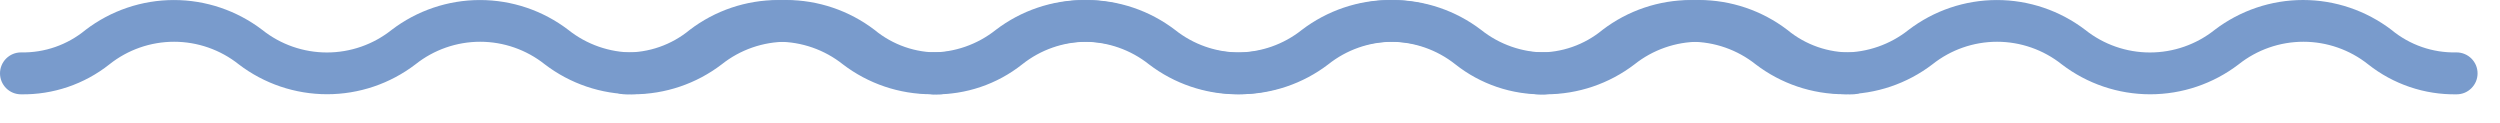
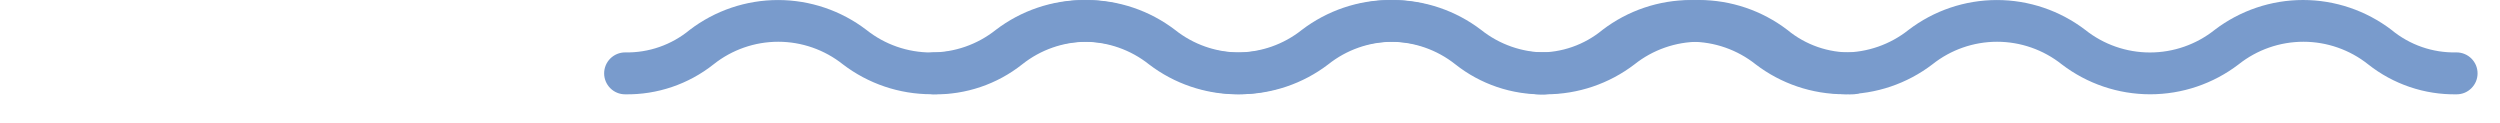
<svg xmlns="http://www.w3.org/2000/svg" width="81" height="4" viewBox="0 0 81 4" fill="none">
-   <path d="M30.435 1.698C29.67 1.715 28.926 1.456 28.336 0.969C27.513 0.341 26.506 0 25.471 0C24.435 0 23.428 0.341 22.605 0.969C22.009 1.443 21.271 1.7 20.51 1.7C19.749 1.7 19.01 1.443 18.414 0.969C17.592 0.341 16.586 0.001 15.551 0.001C14.517 0.001 13.511 0.341 12.688 0.969C12.093 1.443 11.354 1.7 10.593 1.7C9.832 1.7 9.093 1.443 8.498 0.969C7.675 0.341 6.669 0.001 5.635 0.001C4.6 0.001 3.594 0.341 2.772 0.969C2.184 1.455 1.442 1.714 0.679 1.698C0.499 1.698 0.326 1.77 0.199 1.897C0.072 2.024 0 2.197 0 2.377C0 2.557 0.072 2.73 0.199 2.857C0.326 2.985 0.499 3.056 0.679 3.056C1.718 3.073 2.731 2.73 3.545 2.085C4.141 1.611 4.879 1.353 5.64 1.353C6.401 1.353 7.14 1.611 7.736 2.085C8.558 2.713 9.564 3.053 10.599 3.053C11.633 3.053 12.639 2.713 13.461 2.085C14.057 1.611 14.796 1.353 15.557 1.353C16.318 1.353 17.056 1.611 17.652 2.085C18.475 2.714 19.482 3.055 20.518 3.055C21.554 3.055 22.561 2.714 23.384 2.085C23.98 1.611 24.72 1.353 25.482 1.353C26.244 1.353 26.983 1.611 27.58 2.085C28.394 2.73 29.407 3.073 30.446 3.056C30.535 3.056 30.623 3.039 30.706 3.005C30.788 2.971 30.863 2.921 30.926 2.857C30.989 2.794 31.039 2.72 31.073 2.637C31.107 2.555 31.125 2.466 31.125 2.377C31.125 2.288 31.107 2.2 31.073 2.117C31.039 2.035 30.989 1.96 30.926 1.897C30.863 1.834 30.788 1.784 30.706 1.75C30.623 1.716 30.535 1.698 30.446 1.698H30.435Z" fill="#799BCC" />
  <path d="M60.009 1.698C59.245 1.715 58.5 1.456 57.911 0.969C57.088 0.341 56.081 0 55.045 0C54.009 0 53.002 0.341 52.179 0.969C51.584 1.443 50.845 1.7 50.084 1.7C49.323 1.7 48.584 1.443 47.989 0.969C47.166 0.341 46.16 0.001 45.126 0.001C44.091 0.001 43.085 0.341 42.263 0.969C41.667 1.443 40.928 1.7 40.167 1.7C39.406 1.7 38.668 1.443 38.072 0.969C37.25 0.341 36.244 0.001 35.209 0.001C34.174 0.001 33.168 0.341 32.346 0.969C31.758 1.455 31.016 1.714 30.253 1.698C30.073 1.698 29.901 1.77 29.773 1.897C29.646 2.024 29.574 2.197 29.574 2.377C29.574 2.557 29.646 2.73 29.773 2.857C29.901 2.985 30.073 3.056 30.253 3.056C31.292 3.073 32.305 2.73 33.119 2.085C33.715 1.611 34.453 1.353 35.215 1.353C35.975 1.353 36.714 1.611 37.31 2.085C38.132 2.713 39.138 3.053 40.173 3.053C41.208 3.053 42.214 2.713 43.036 2.085C43.632 1.611 44.37 1.353 45.131 1.353C45.892 1.353 46.631 1.611 47.227 2.085C48.049 2.714 49.056 3.055 50.092 3.055C51.128 3.055 52.135 2.714 52.958 2.085C53.554 1.611 54.294 1.353 55.056 1.353C55.818 1.353 56.557 1.611 57.154 2.085C57.969 2.73 58.981 3.073 60.02 3.056C60.109 3.056 60.197 3.039 60.28 3.005C60.362 2.971 60.437 2.921 60.5 2.857C60.563 2.794 60.613 2.72 60.647 2.637C60.681 2.555 60.699 2.466 60.699 2.377C60.699 2.288 60.681 2.2 60.647 2.117C60.613 2.035 60.563 1.96 60.5 1.897C60.437 1.834 60.362 1.784 60.28 1.75C60.197 1.716 60.109 1.698 60.02 1.698H60.009Z" fill="#799BCC" />
  <path d="M50.009 1.698C49.245 1.715 48.5 1.456 47.911 0.969C47.088 0.341 46.081 0 45.045 0C44.009 0 43.002 0.341 42.179 0.969C41.584 1.443 40.845 1.7 40.084 1.7C39.323 1.7 38.584 1.443 37.989 0.969C37.166 0.341 36.16 0.001 35.126 0.001C34.091 0.001 33.085 0.341 32.263 0.969C31.667 1.443 30.928 1.7 30.167 1.7C29.406 1.7 28.668 1.443 28.072 0.969C27.25 0.341 26.244 0.001 25.209 0.001C24.174 0.001 23.168 0.341 22.346 0.969C21.758 1.455 21.016 1.714 20.253 1.698C20.073 1.698 19.901 1.77 19.773 1.897C19.646 2.024 19.574 2.197 19.574 2.377C19.574 2.557 19.646 2.73 19.773 2.857C19.901 2.985 20.073 3.056 20.253 3.056C21.292 3.073 22.305 2.73 23.119 2.085C23.715 1.611 24.453 1.353 25.215 1.353C25.976 1.353 26.714 1.611 27.31 2.085C28.132 2.713 29.138 3.053 30.173 3.053C31.207 3.053 32.214 2.713 33.036 2.085C33.632 1.611 34.37 1.353 35.131 1.353C35.892 1.353 36.631 1.611 37.227 2.085C38.049 2.714 39.056 3.055 40.092 3.055C41.128 3.055 42.135 2.714 42.958 2.085C43.554 1.611 44.294 1.353 45.056 1.353C45.818 1.353 46.557 1.611 47.154 2.085C47.969 2.73 48.981 3.073 50.02 3.056C50.109 3.056 50.197 3.039 50.28 3.005C50.362 2.971 50.437 2.921 50.5 2.857C50.563 2.794 50.613 2.72 50.647 2.637C50.681 2.555 50.699 2.466 50.699 2.377C50.699 2.288 50.681 2.2 50.647 2.117C50.613 2.035 50.563 1.96 50.5 1.897C50.437 1.834 50.362 1.784 50.28 1.75C50.197 1.716 50.109 1.698 50.02 1.698H50.009Z" fill="#799BCC" />
  <path d="M79.583 1.698C78.819 1.715 78.074 1.456 77.485 0.969C76.662 0.341 75.655 0 74.619 0C73.584 0 72.577 0.341 71.754 0.969C71.158 1.443 70.419 1.7 69.658 1.7C68.897 1.7 68.159 1.443 67.563 0.969C66.74 0.341 65.734 0.001 64.7 0.001C63.665 0.001 62.659 0.341 61.837 0.969C61.241 1.443 60.502 1.7 59.742 1.7C58.98 1.7 58.242 1.443 57.646 0.969C56.824 0.341 55.818 0.001 54.783 0.001C53.748 0.001 52.742 0.341 51.92 0.969C51.333 1.455 50.59 1.714 49.828 1.698C49.648 1.698 49.475 1.77 49.347 1.897C49.22 2.024 49.148 2.197 49.148 2.377C49.148 2.557 49.22 2.73 49.347 2.857C49.475 2.985 49.648 3.056 49.828 3.056C50.866 3.073 51.879 2.73 52.693 2.085C53.289 1.611 54.028 1.353 54.789 1.353C55.55 1.353 56.288 1.611 56.884 2.085C57.706 2.713 58.712 3.053 59.747 3.053C60.782 3.053 61.788 2.713 62.61 2.085C63.206 1.611 63.944 1.353 64.705 1.353C65.466 1.353 66.205 1.611 66.801 2.085C67.623 2.714 68.63 3.055 69.666 3.055C70.702 3.055 71.709 2.714 72.532 2.085C73.129 1.611 73.868 1.353 74.63 1.353C75.392 1.353 76.132 1.611 76.728 2.085C77.543 2.73 78.555 3.073 79.594 3.056C79.683 3.056 79.772 3.039 79.854 3.005C79.936 2.971 80.011 2.921 80.074 2.857C80.137 2.794 80.187 2.72 80.222 2.637C80.256 2.555 80.273 2.466 80.273 2.377C80.273 2.288 80.256 2.2 80.222 2.117C80.187 2.035 80.137 1.96 80.074 1.897C80.011 1.834 79.936 1.784 79.854 1.75C79.772 1.716 79.683 1.698 79.594 1.698H79.583Z" fill="#799BCC" />
</svg>